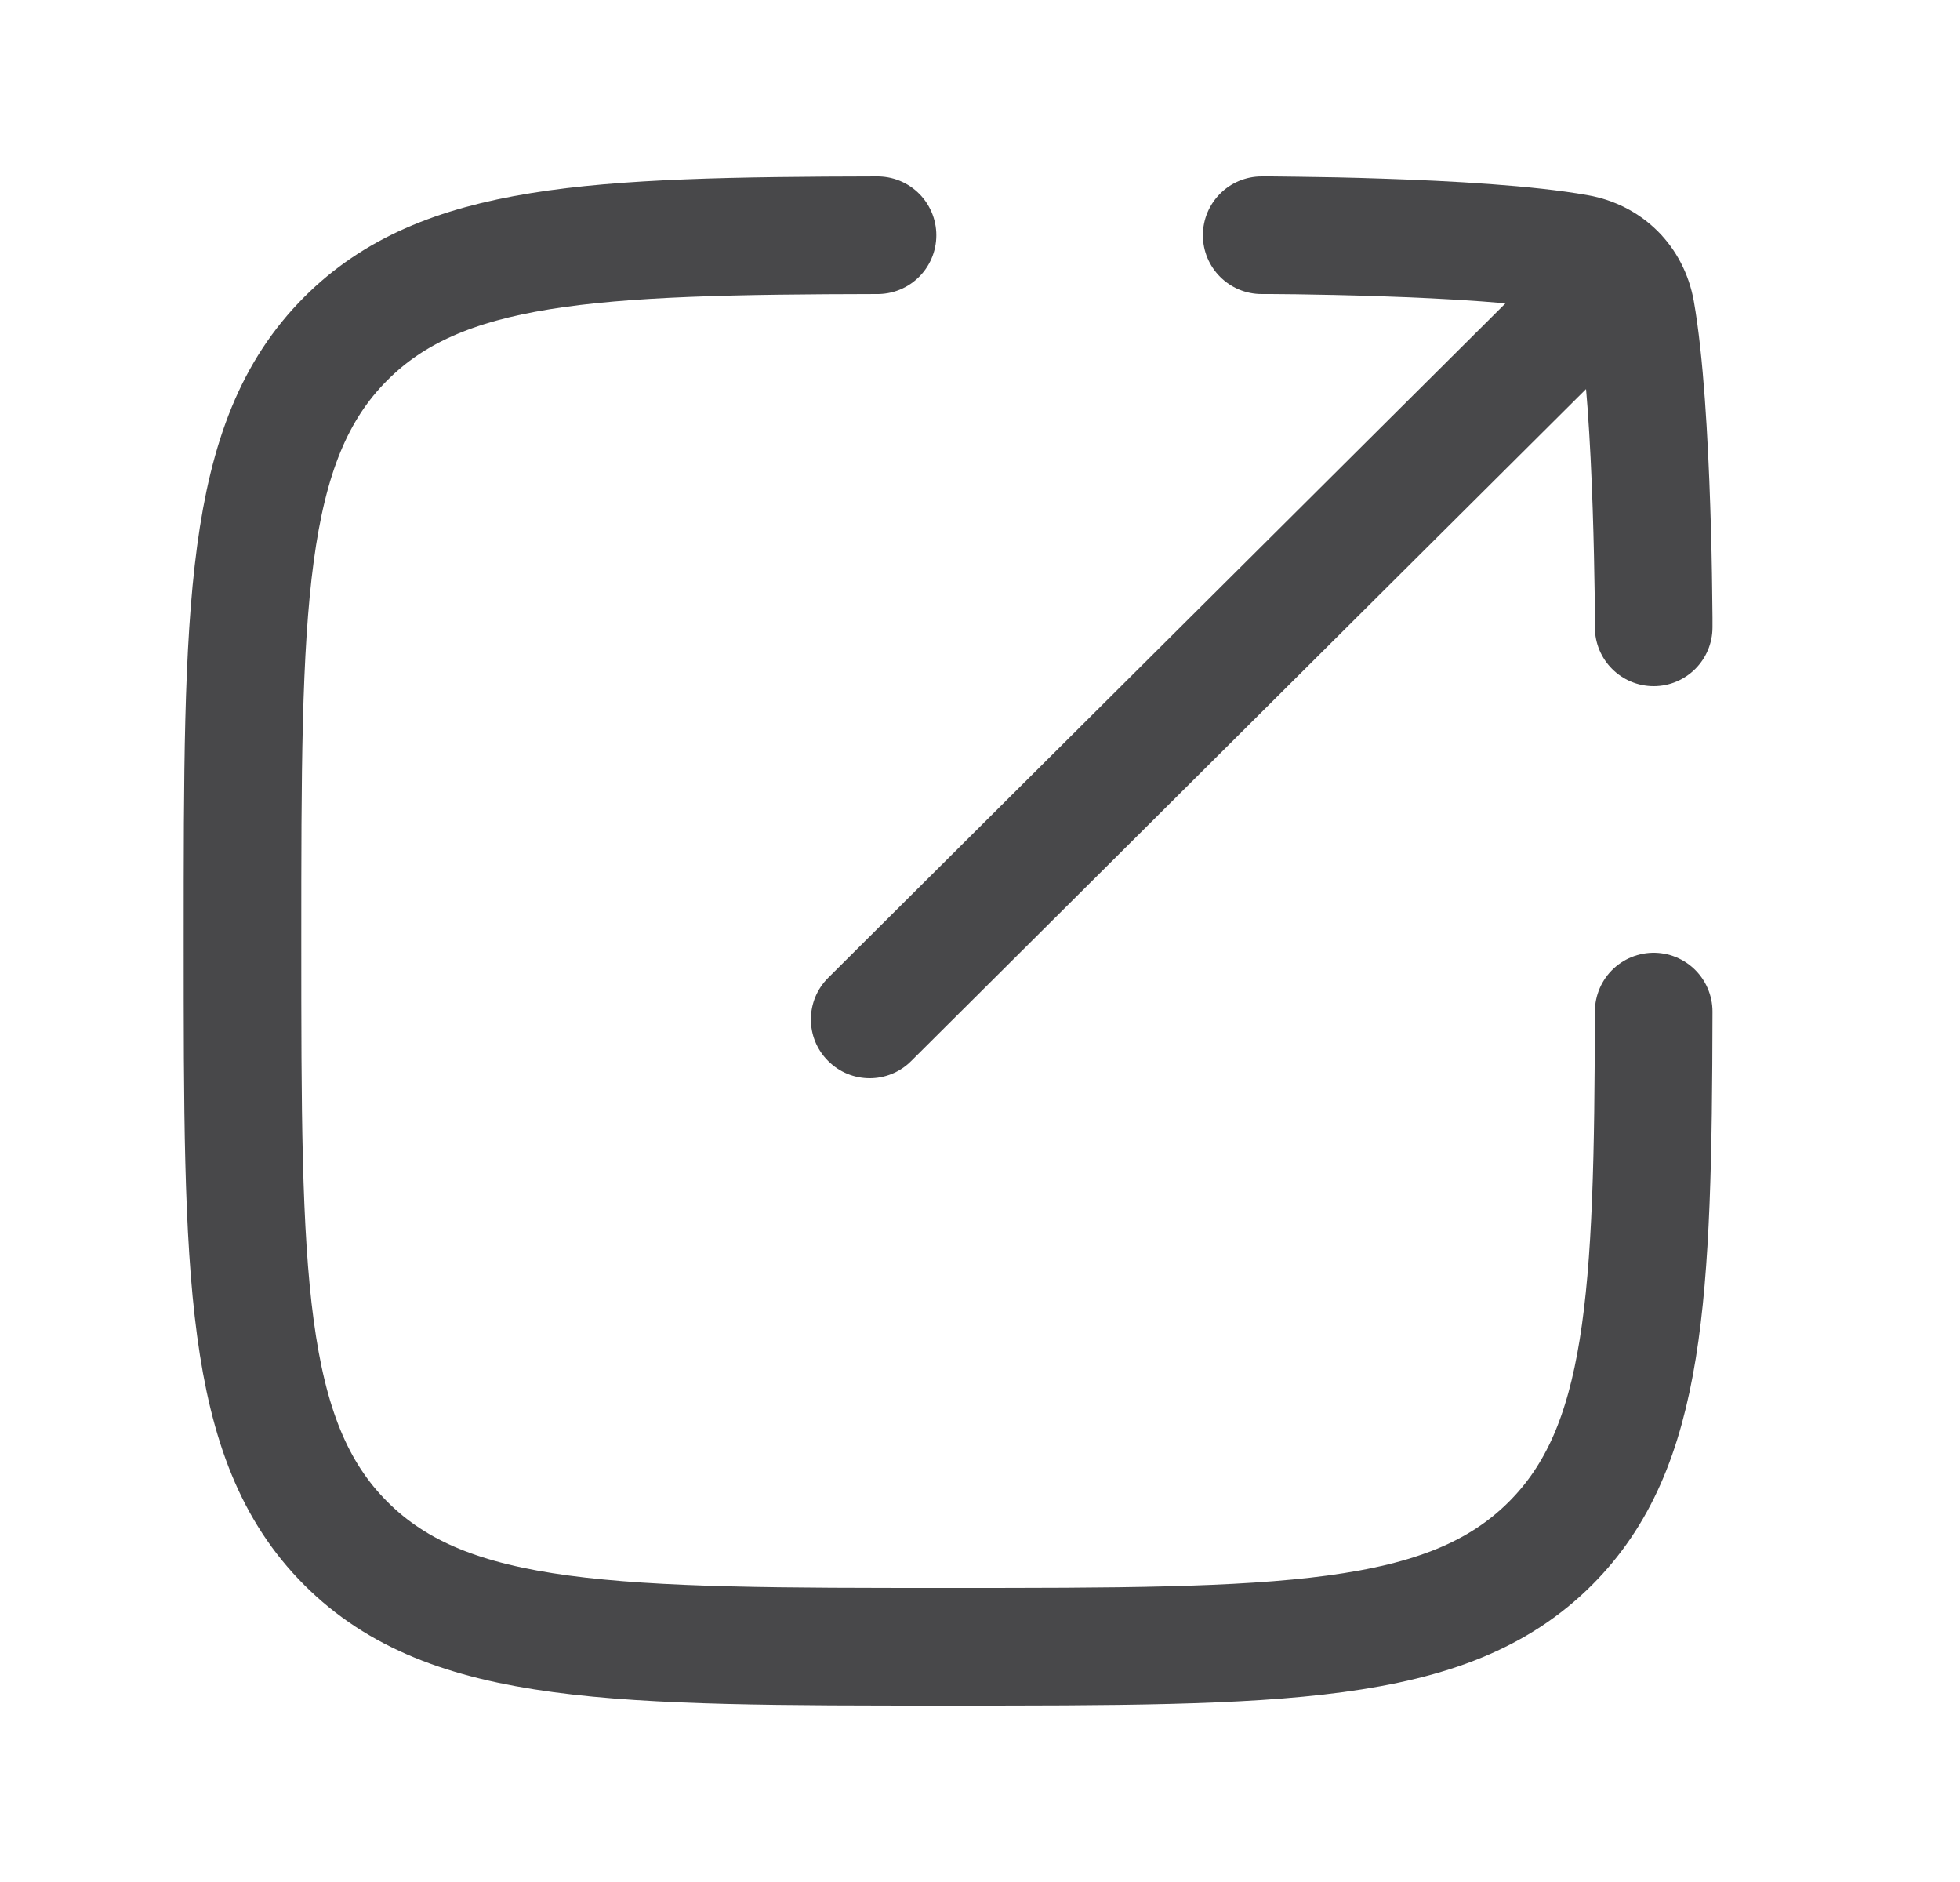
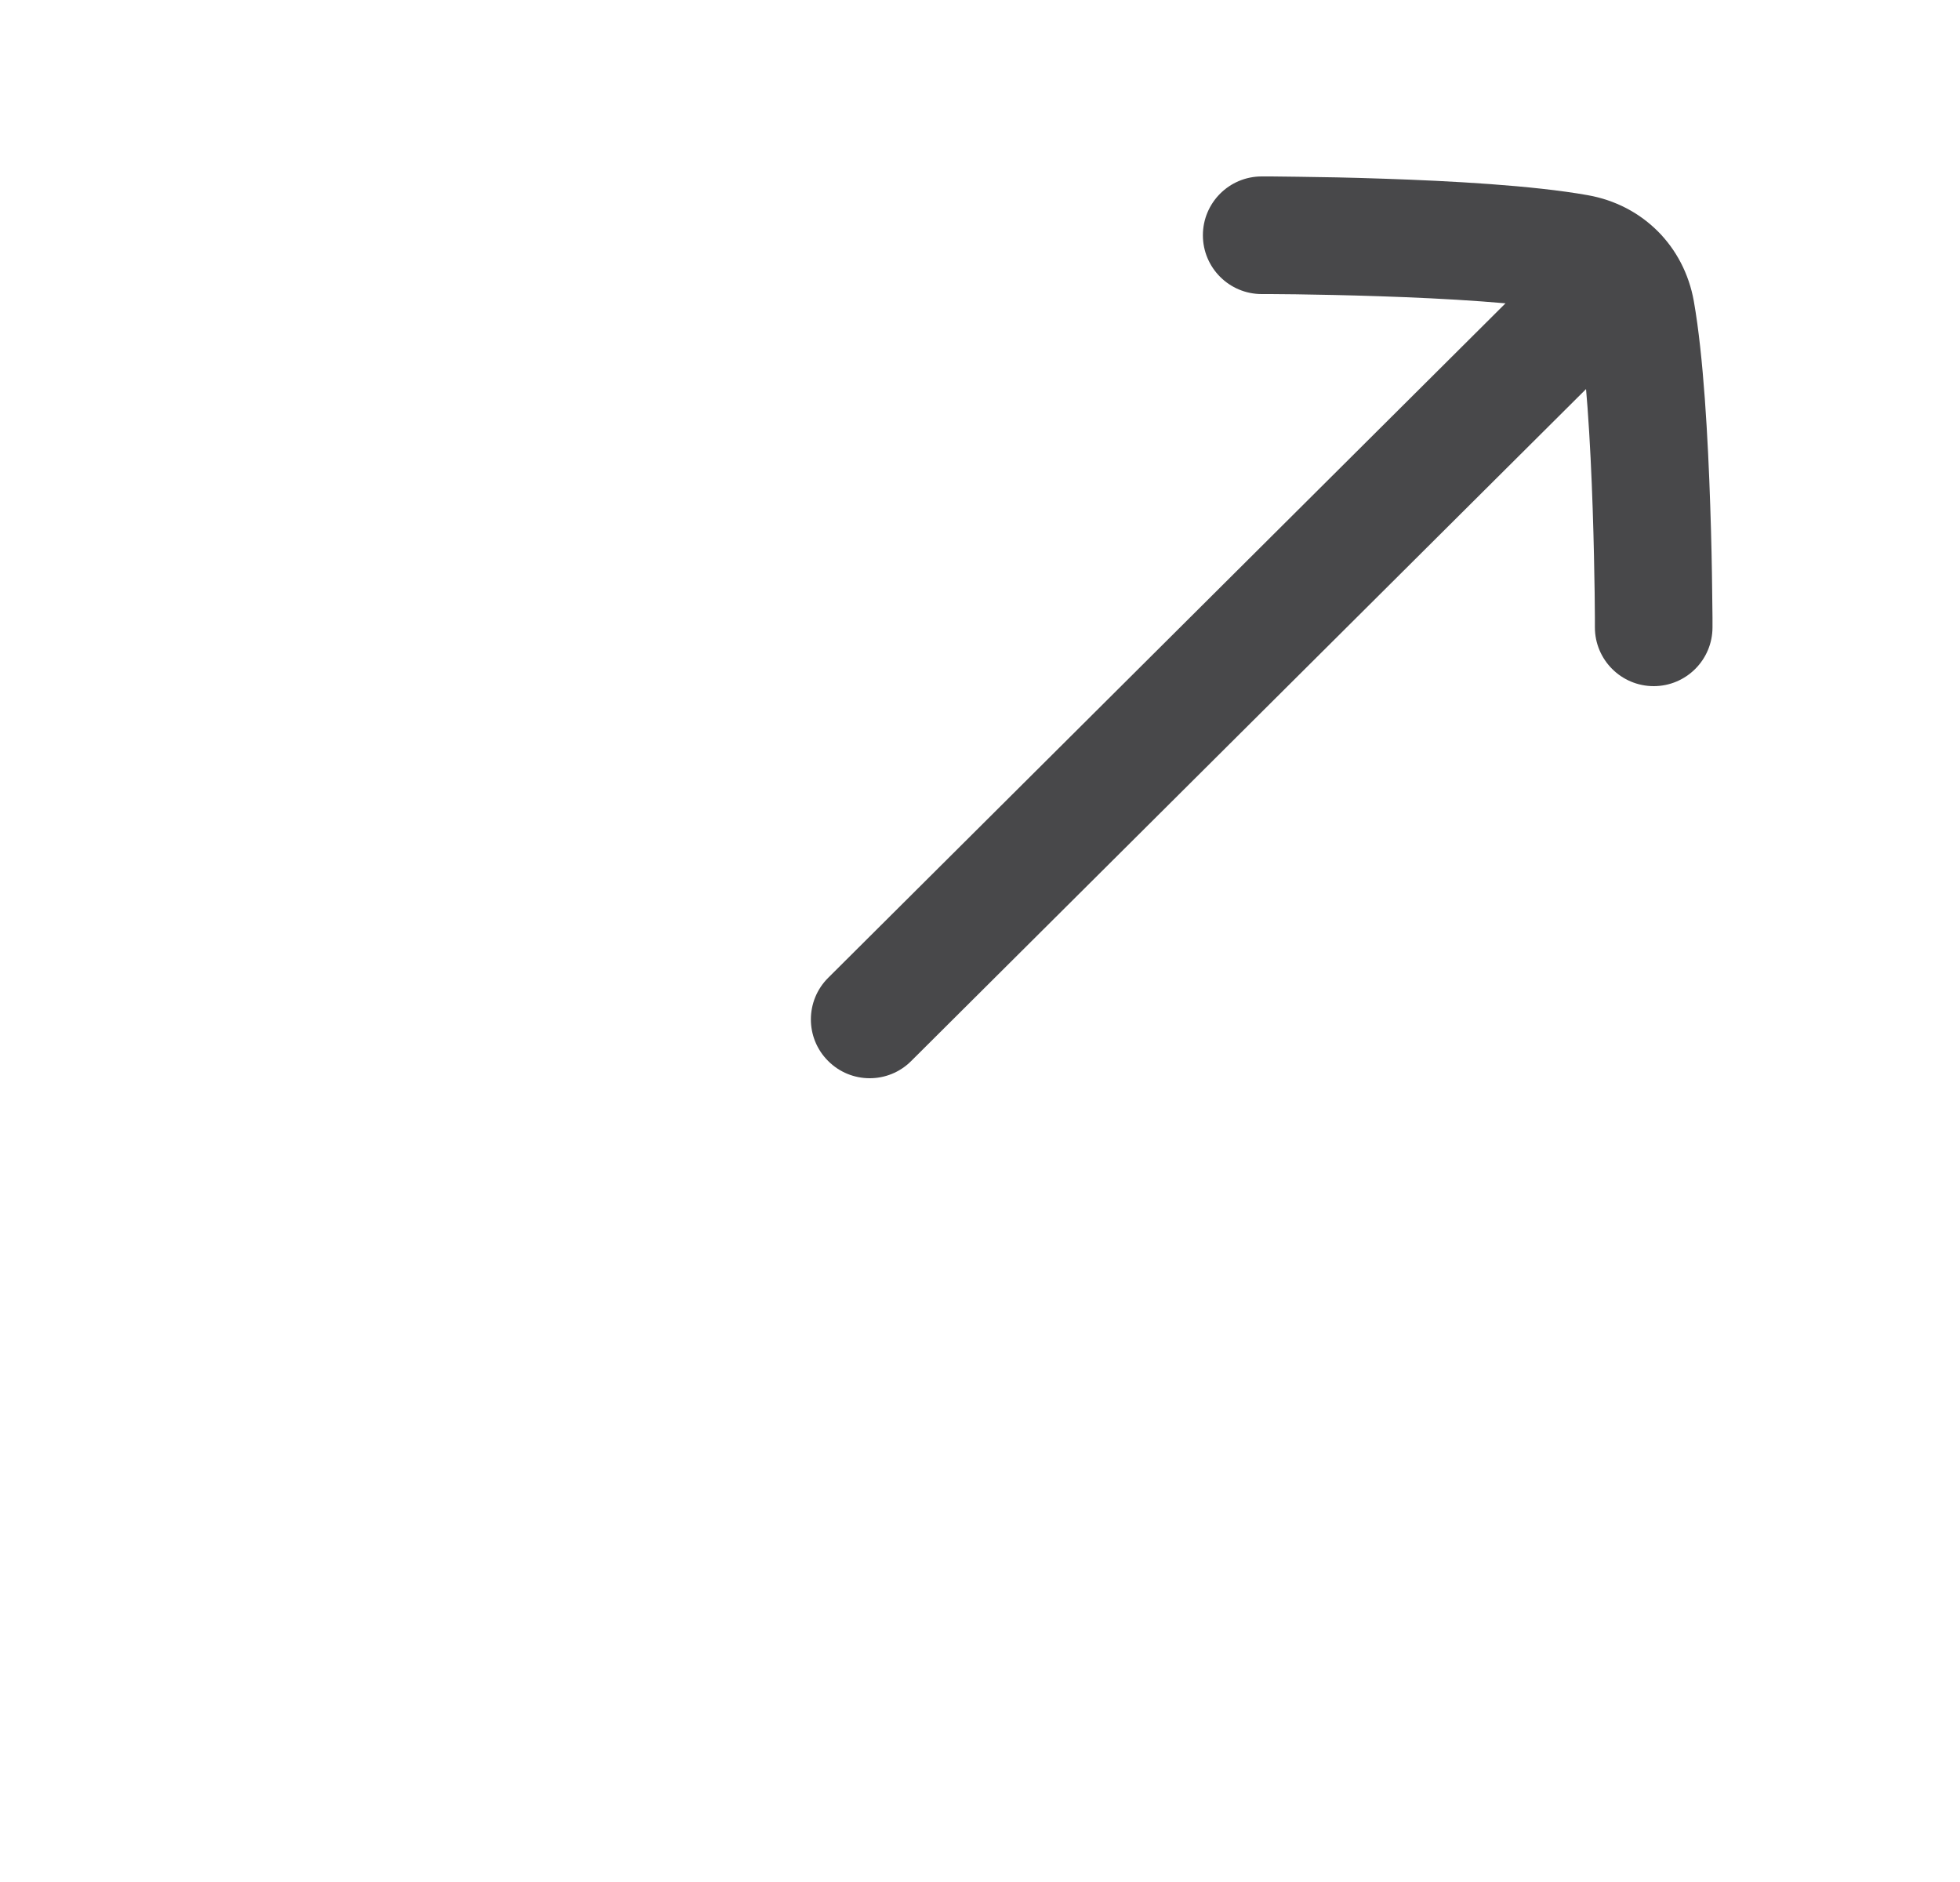
<svg xmlns="http://www.w3.org/2000/svg" width="25" height="24" viewBox="0 0 25 24" fill="none">
-   <path d="M11.193 3C7.544 3.007 5.632 3.096 4.411 4.318C3.093 5.636 3.093 7.757 3.093 12C3.093 16.242 3.093 18.364 4.411 19.682C5.729 21 7.851 21 12.093 21C16.336 21 18.457 21 19.776 19.682C20.997 18.461 21.086 16.549 21.093 12.9" stroke="#48484A" stroke-width="1.5" stroke-linecap="round" stroke-linejoin="round" />
  <path d="M21.164 4.032C21.458 3.739 21.459 3.264 21.167 2.971C20.874 2.677 20.4 2.676 20.106 2.969L20.635 3.5L21.164 4.032ZM10.564 12.469C10.27 12.761 10.269 13.236 10.562 13.529C10.854 13.823 11.329 13.824 11.622 13.531L11.093 13L10.564 12.469ZM20.122 3.227L19.991 3.966L20.122 3.227ZM16.093 2.25C15.679 2.25 15.343 2.586 15.343 3C15.343 3.414 15.679 3.75 16.093 3.75L16.093 3L16.093 2.25ZM20.343 8C20.343 8.414 20.679 8.75 21.093 8.75C21.507 8.75 21.843 8.414 21.843 8H21.093H20.343ZM20.866 3.972L21.605 3.841V3.841L20.866 3.972ZM20.635 3.5L20.106 2.969L10.564 12.469L11.093 13L11.622 13.531L21.164 4.032L20.635 3.5ZM20.122 3.227L20.252 2.489C19.551 2.364 18.495 2.307 17.651 2.279C17.221 2.264 16.833 2.257 16.552 2.254C16.411 2.252 16.297 2.251 16.218 2.25C16.178 2.25 16.147 2.25 16.126 2.25C16.116 2.25 16.107 2.25 16.102 2.25C16.099 2.25 16.097 2.25 16.096 2.25C16.095 2.25 16.094 2.25 16.094 2.25C16.093 2.25 16.093 2.25 16.093 2.25C16.093 2.25 16.093 2.25 16.093 2.25C16.093 2.25 16.093 2.25 16.093 3C16.093 3.75 16.093 3.75 16.093 3.75C16.093 3.75 16.093 3.75 16.093 3.75C16.093 3.75 16.093 3.75 16.093 3.75C16.094 3.75 16.094 3.75 16.095 3.75C16.096 3.75 16.098 3.75 16.1 3.75C16.105 3.75 16.112 3.75 16.122 3.75C16.142 3.75 16.171 3.75 16.209 3.75C16.285 3.751 16.396 3.752 16.532 3.753C16.806 3.757 17.184 3.764 17.601 3.778C18.451 3.806 19.408 3.862 19.991 3.966L20.122 3.227ZM21.093 8C21.843 8 21.843 8 21.843 8C21.843 8 21.843 8 21.843 8C21.843 8 21.843 7.999 21.843 7.999C21.843 7.999 21.843 7.998 21.843 7.998C21.843 7.996 21.843 7.994 21.843 7.991C21.843 7.986 21.843 7.977 21.843 7.967C21.843 7.946 21.843 7.915 21.843 7.875C21.842 7.796 21.841 7.682 21.839 7.541C21.836 7.26 21.829 6.872 21.814 6.442C21.786 5.599 21.729 4.542 21.605 3.841L20.866 3.972L20.127 4.102C20.23 4.685 20.287 5.642 20.315 6.492C20.329 6.909 20.336 7.287 20.34 7.561C20.341 7.697 20.342 7.808 20.343 7.884C20.343 7.922 20.343 7.951 20.343 7.971C20.343 7.981 20.343 7.988 20.343 7.993C20.343 7.996 20.343 7.997 20.343 7.998C20.343 7.999 20.343 7.999 20.343 8C20.343 8 20.343 8 20.343 8C20.343 8 20.343 8 20.343 8C20.343 8 20.343 8 21.093 8ZM20.122 3.227L19.991 3.966C20.041 3.975 20.069 3.993 20.084 4.009C20.1 4.024 20.119 4.052 20.127 4.102L20.866 3.972L21.605 3.841C21.48 3.14 20.954 2.613 20.252 2.489L20.122 3.227Z" fill="#48484A" />
</svg>